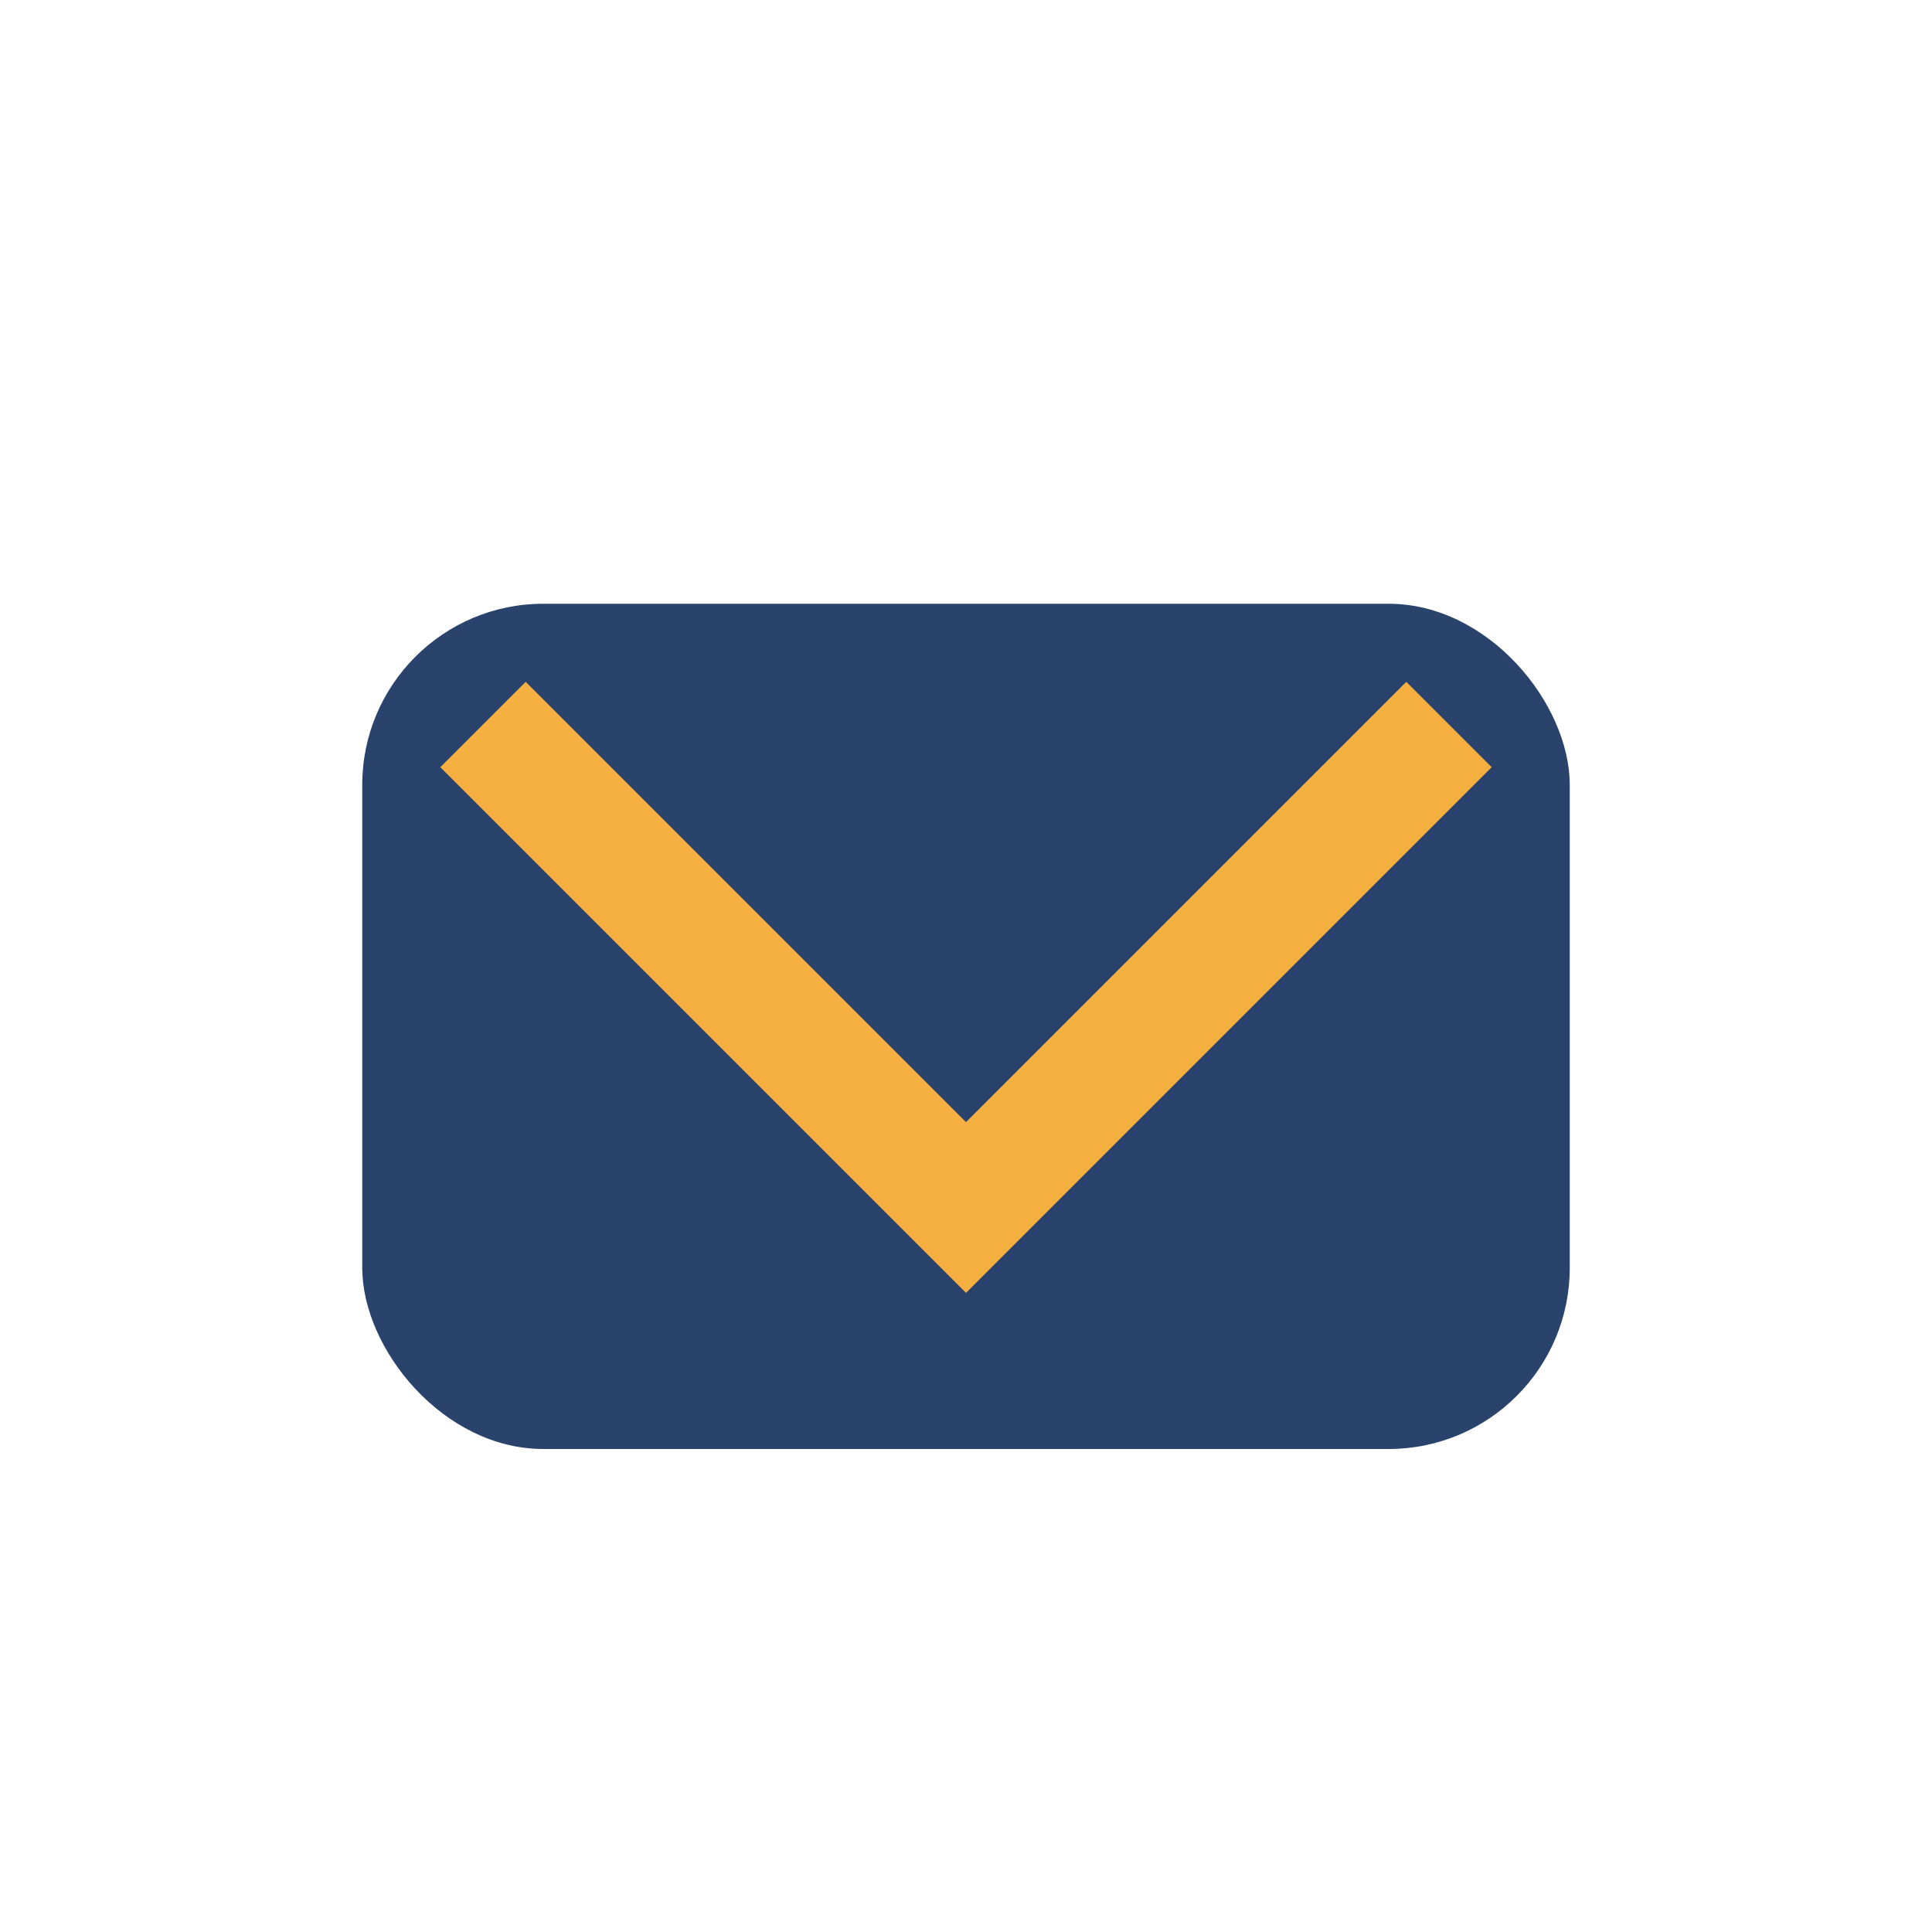
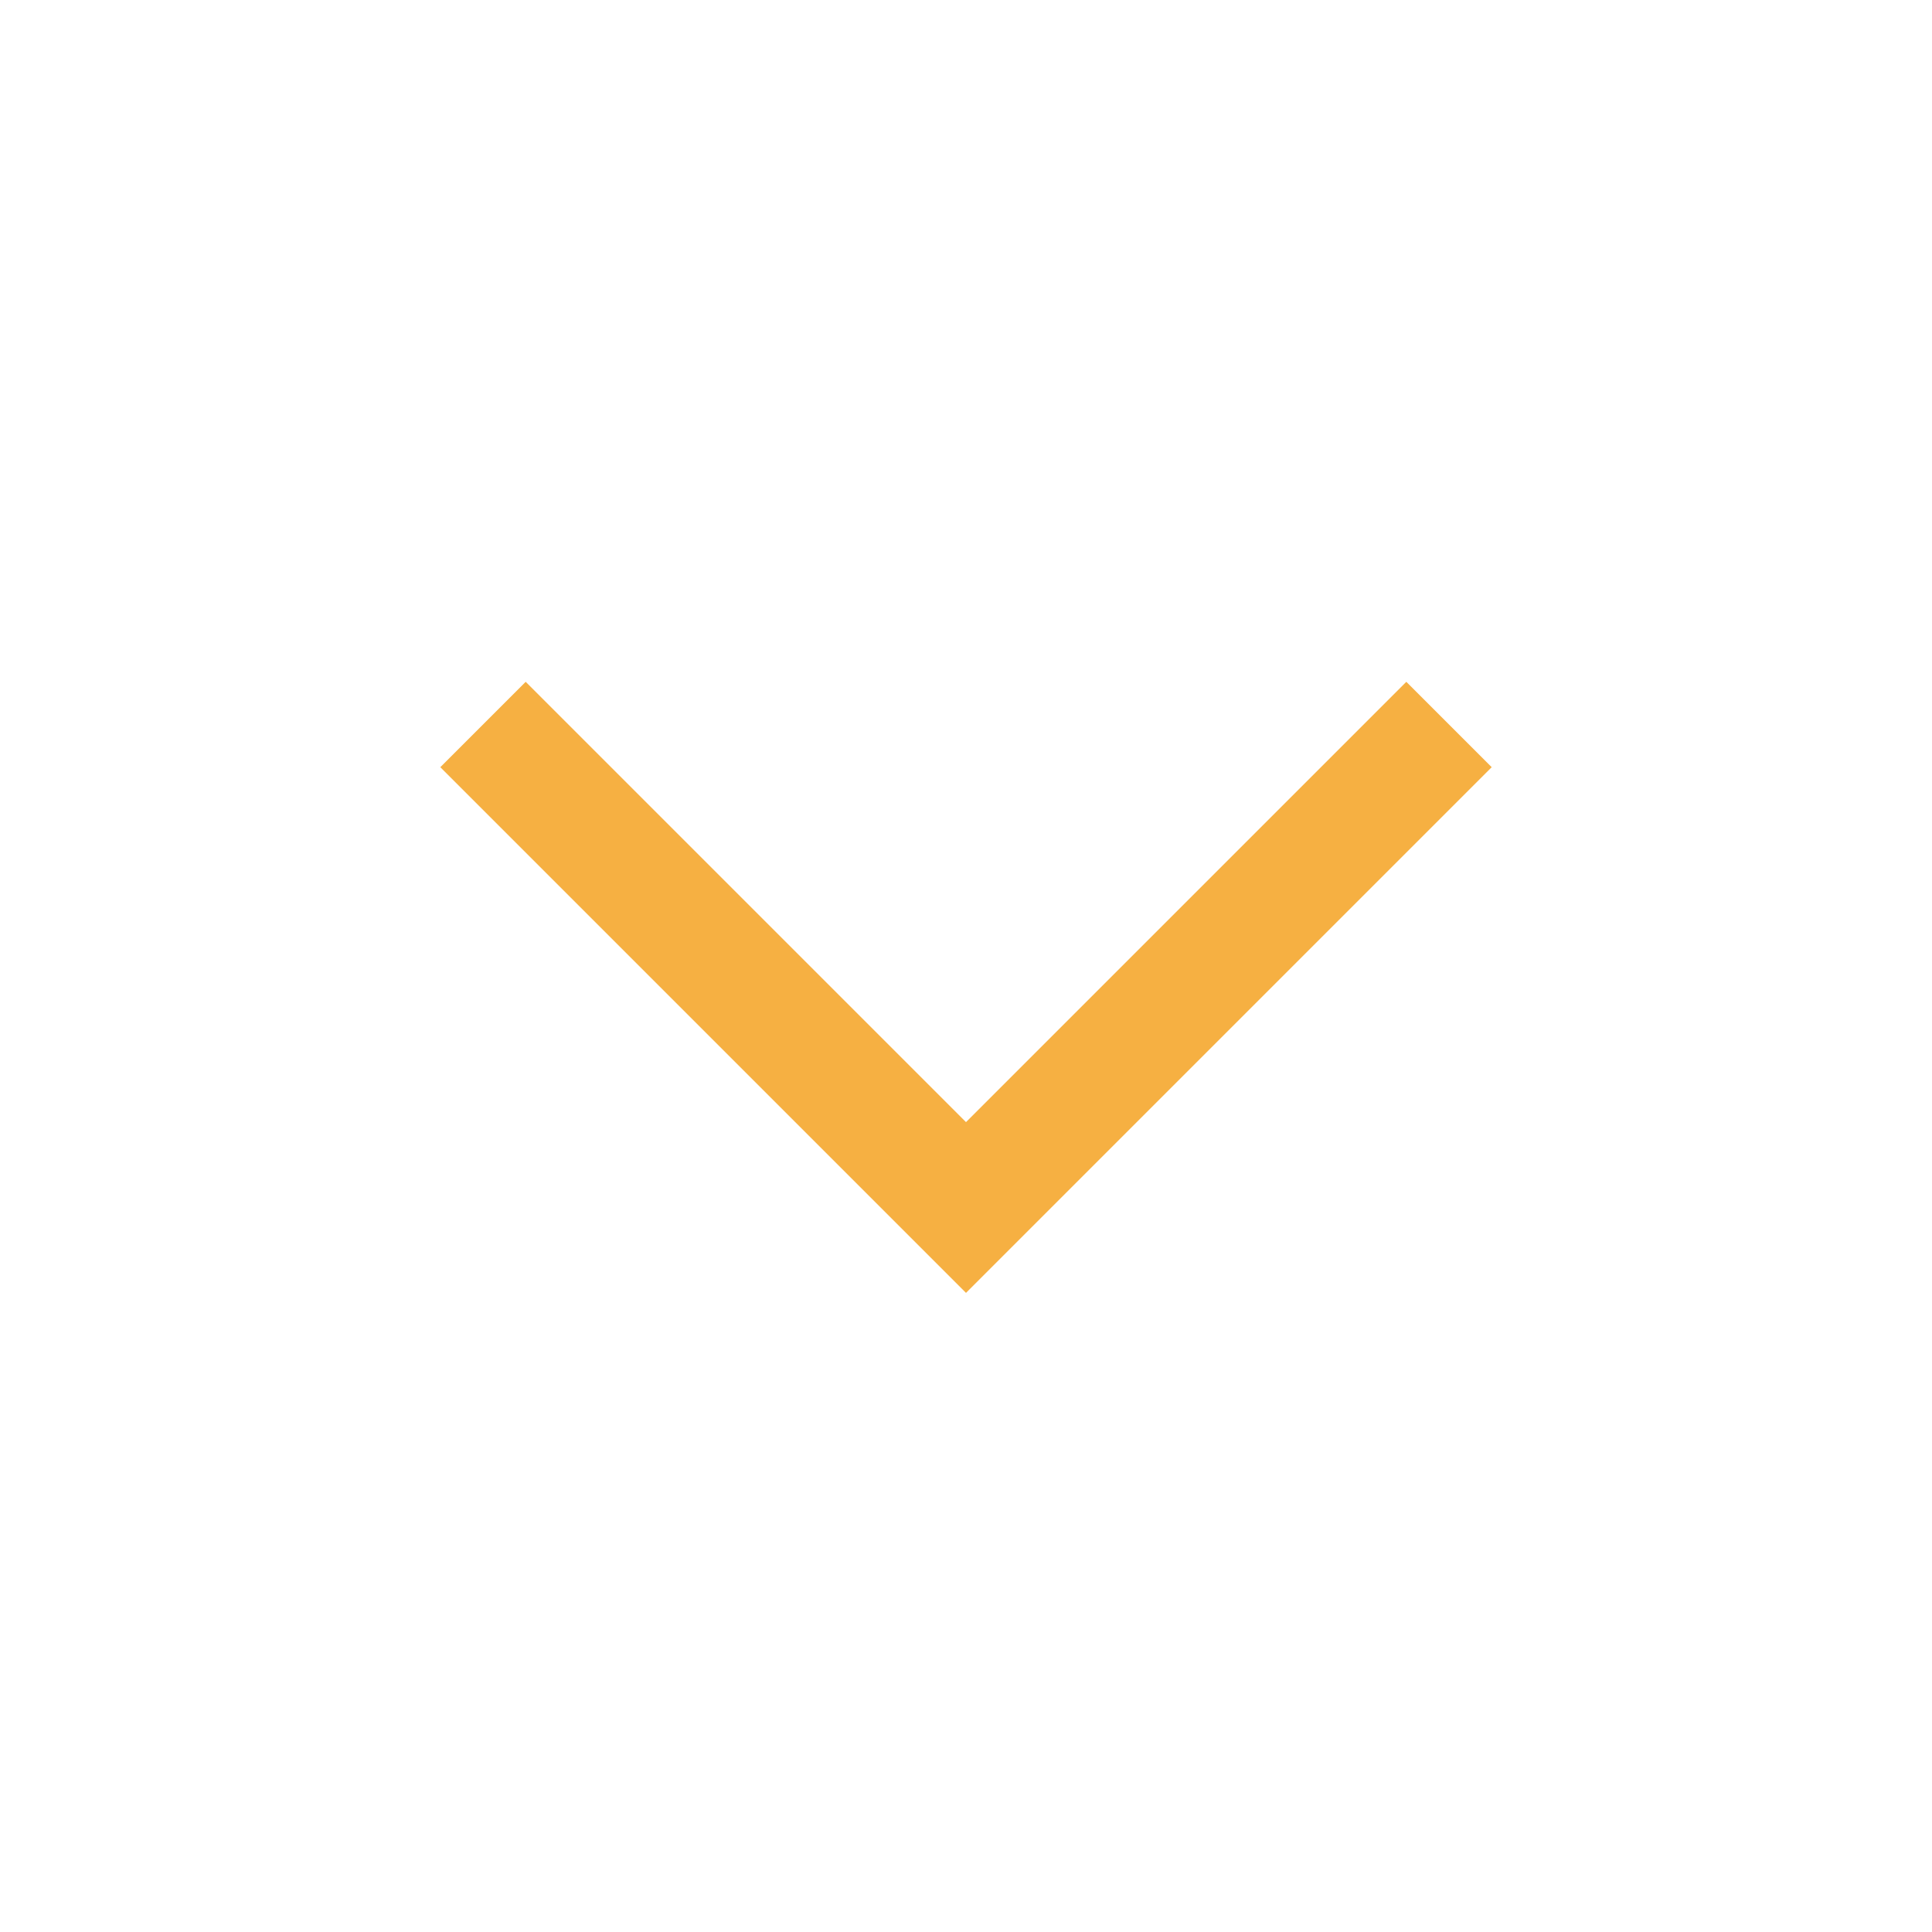
<svg xmlns="http://www.w3.org/2000/svg" width="32" height="32" viewBox="0 0 32 32">
-   <rect x="6" y="10" width="20" height="14" rx="3" fill="#29436C" />
  <polyline points="8,12 16,20 24,12" fill="none" stroke="#F6B042" stroke-width="2" />
</svg>